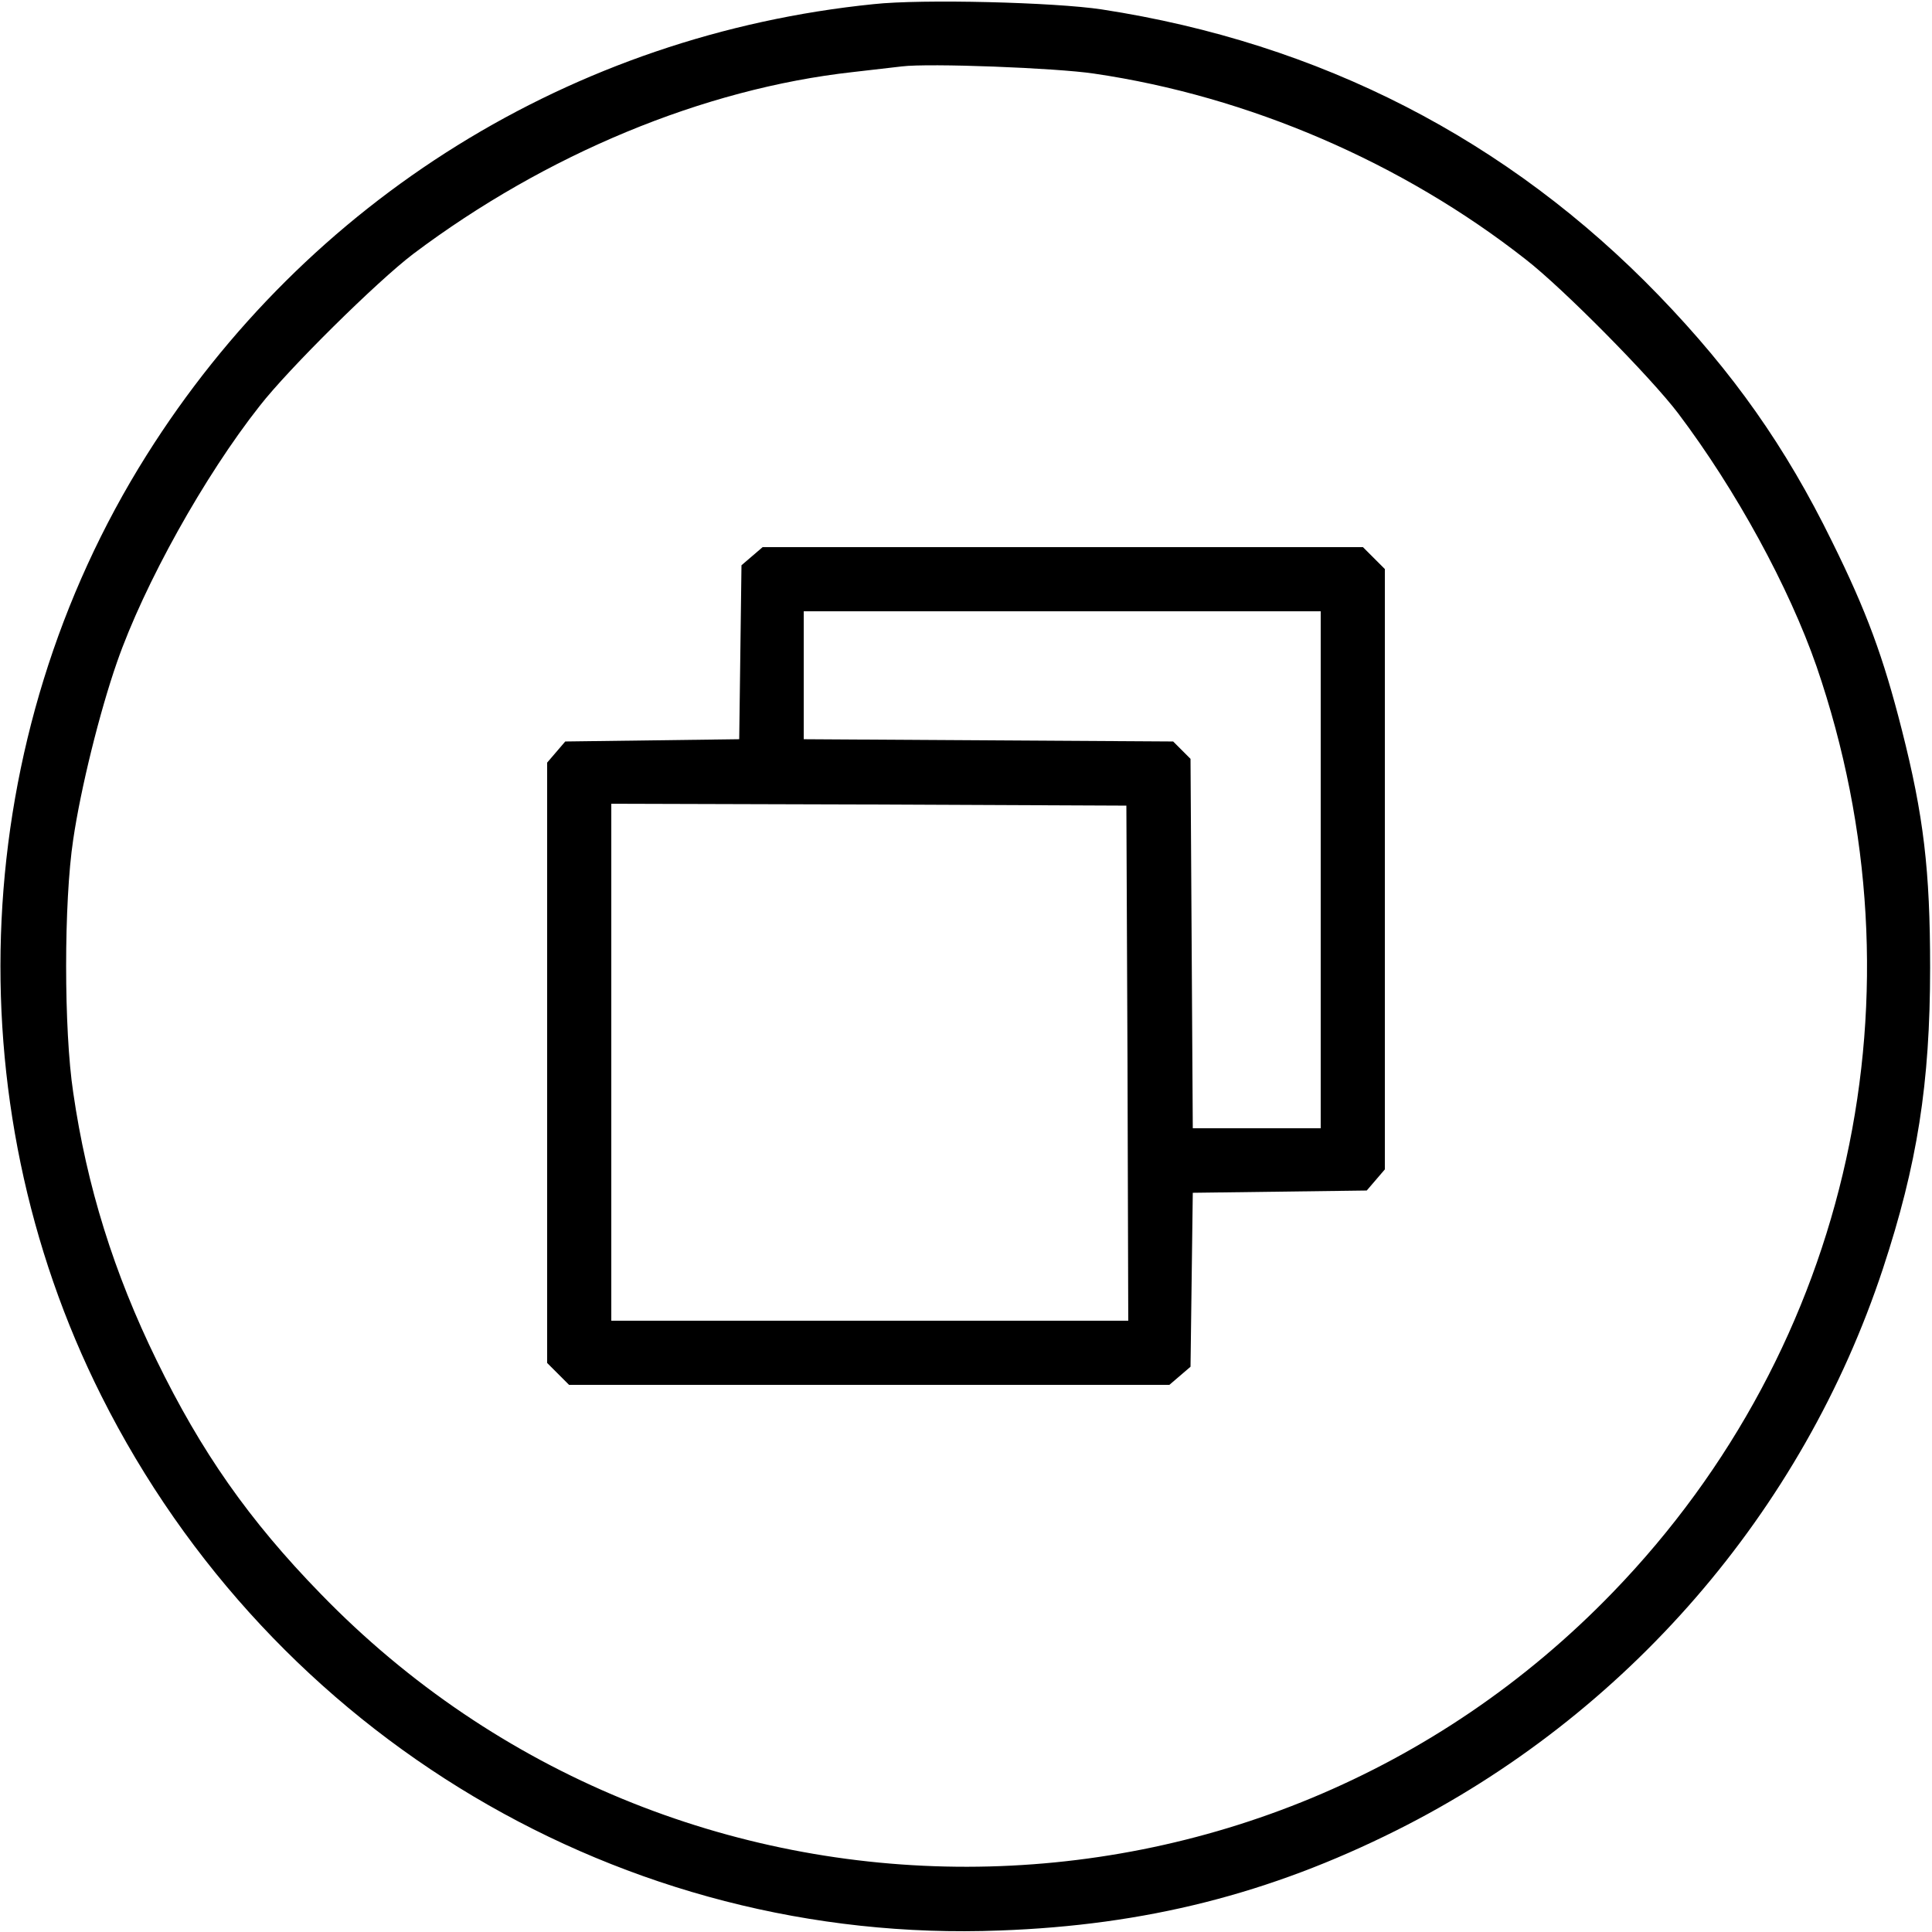
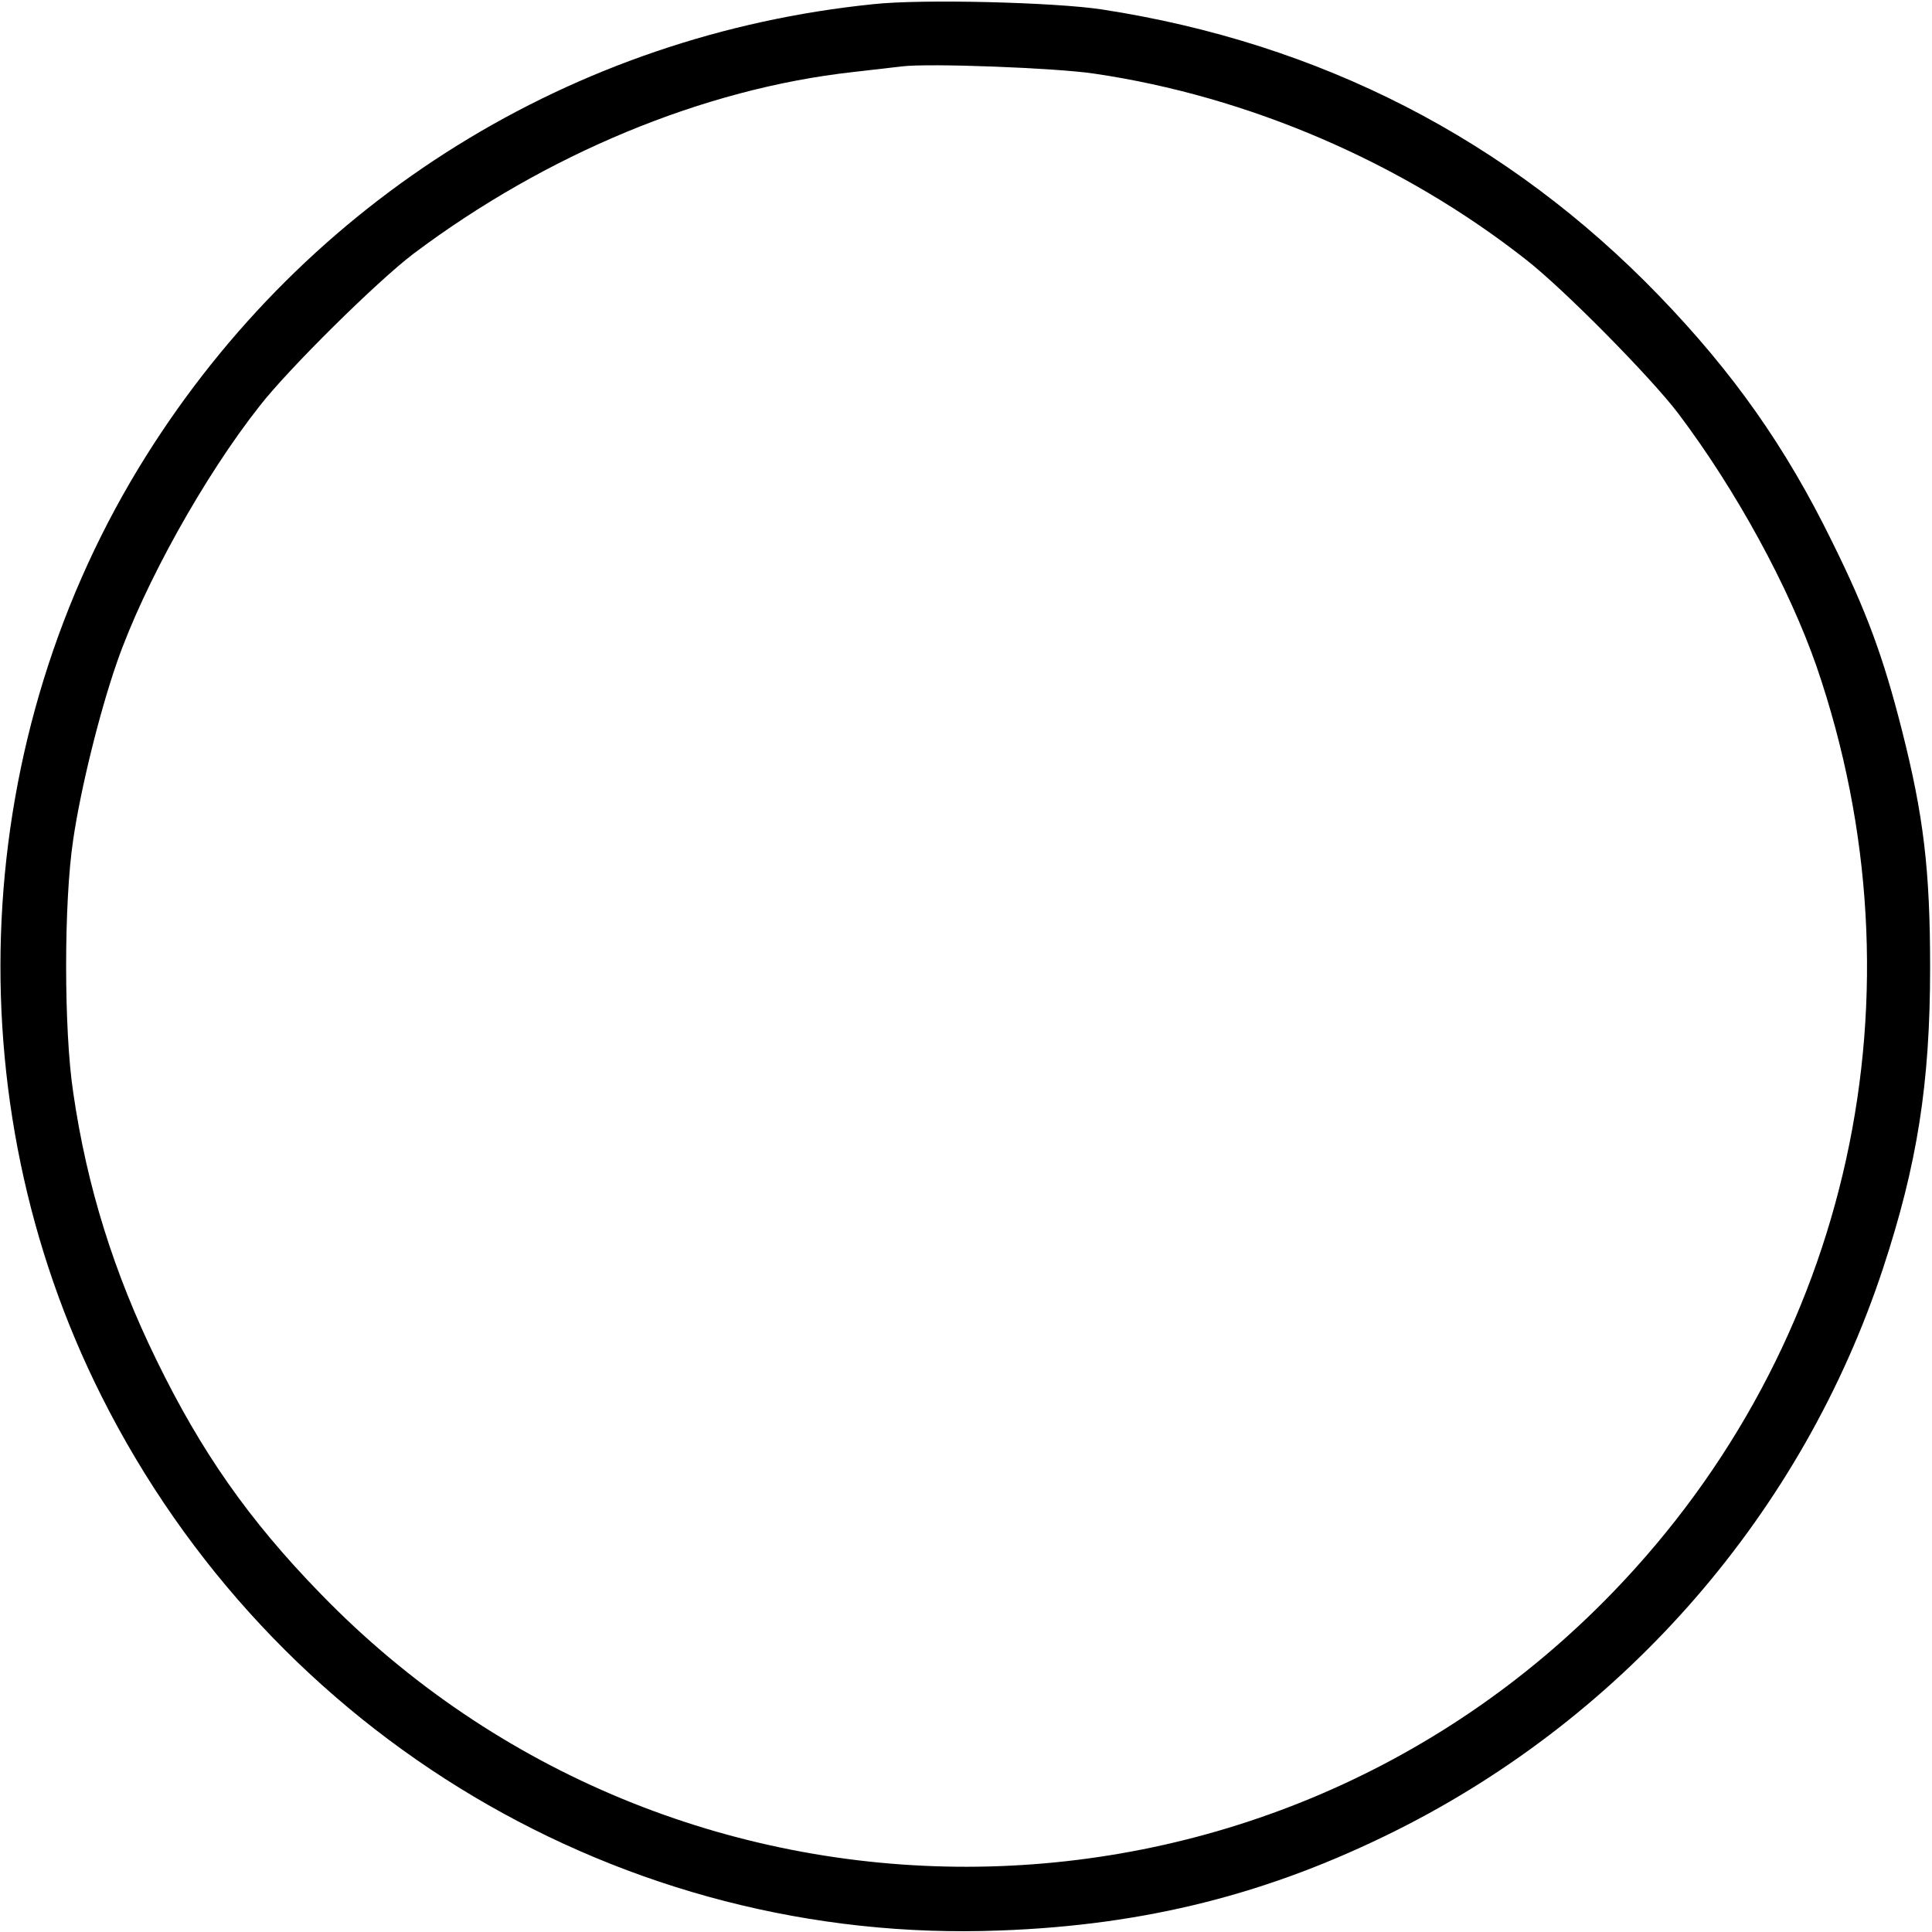
<svg xmlns="http://www.w3.org/2000/svg" version="1.0" width="512pt" height="512pt" viewBox="0 0 512 512" preserveAspectRatio="xMidYMid meet">
  <g transform="translate(0,512) scale(0.1,-0.1)" fill="#000000" stroke="none">
    <path d="M2315 5109 c-797 -81 -1501 -518 -1927 -1196 -469 -746 -515 -1705 -119 -2493 453 -902 1383 -1455 2381 -1416 386 14 714 97 1050 265 610 305 1077 844 1290 1489 91 276 125 491 125 797 0 259 -17 403 -75 631 -49 193 -93 313 -185 499 -123 251 -262 448 -459 652 -399 413 -897 669 -1476 758 -125 19 -477 28 -605 14z m584 -184 c410 -60 818 -236 1145 -493 99 -77 330 -311 403 -407 154 -204 294 -461 367 -671 297 -865 92 -1800 -539 -2453 -935 -969 -2488 -971 -3425 -5 -191 196 -317 377 -435 619 -113 231 -185 461 -221 710 -25 165 -25 505 0 670 20 136 70 338 116 470 72 207 232 494 378 679 77 99 311 330 407 403 351 264 769 438 1165 482 52 6 111 13 130 15 72 9 409 -4 509 -19z" />
-     <path d="M1993 3646 l-28 -24 -3 -231 -3 -230 -230 -3 -231 -3 -24 -28 -24 -28 0 -795 0 -796 29 -29 29 -29 796 0 795 0 28 24 28 24 3 231 3 230 230 3 231 3 24 28 24 28 0 795 0 796 -29 29 -29 29 -796 0 -795 0 -28 -24z m1507 -831 l0 -685 -170 0 -169 0 -3 490 -3 489 -23 23 -23 23 -489 3 -490 3 0 169 0 170 685 0 685 0 0 -685z m-512 -512 l2 -683 -685 0 -685 0 0 685 0 685 683 -2 682 -3 3 -682z" />
  </g>
</svg>